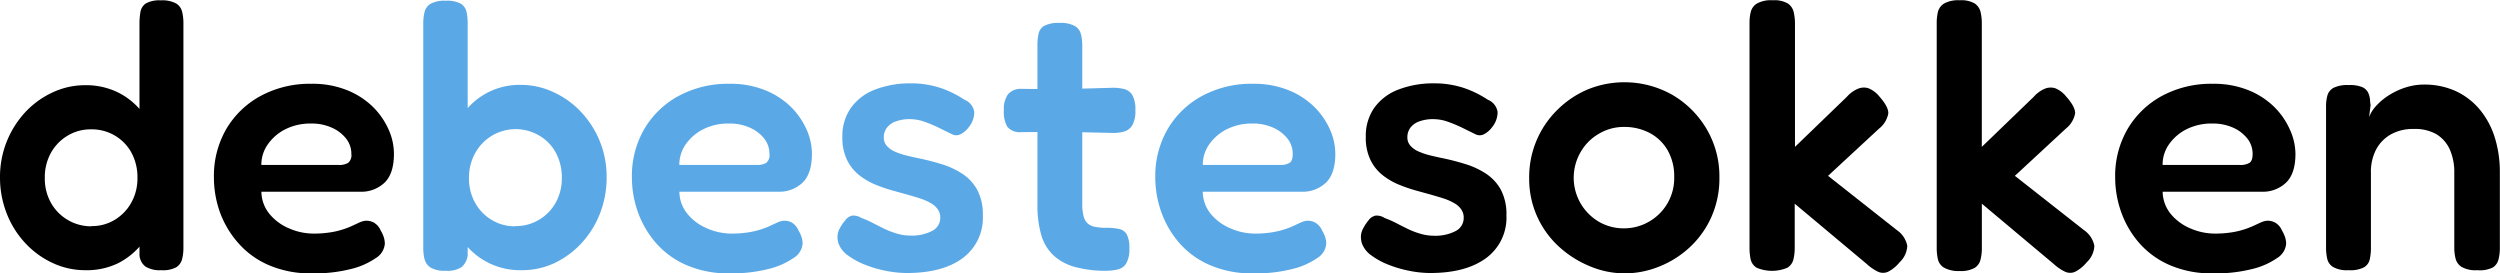
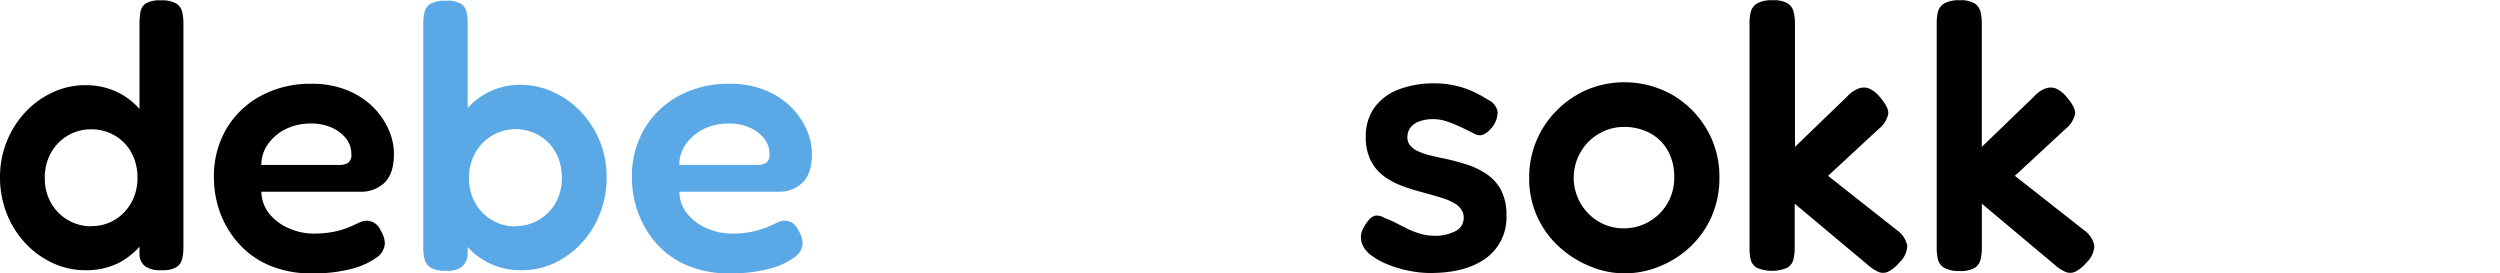
<svg xmlns="http://www.w3.org/2000/svg" id="Layer_1" data-name="Layer 1" viewBox="0 0 478 52.27">
  <defs>
    <style>.cls-1{fill:#5aa9e6;}</style>
  </defs>
  <path d="M18.6,63a14.59,14.59,0,0,1-6.19-1.37,16.7,16.7,0,0,1-5.22-3.78A17.64,17.64,0,0,1,3.63,52.2a18.76,18.76,0,0,1-1.3-7A18.17,18.17,0,0,1,7.19,32.76,16.7,16.7,0,0,1,12.41,29a14.59,14.59,0,0,1,6.19-1.37A13.9,13.9,0,0,1,24.87,29a13.58,13.58,0,0,1,4.64,3.78,17.55,17.55,0,0,1,2.92,5.62,22.78,22.78,0,0,1,1,6.87,21.41,21.41,0,0,1-.93,6.88,17.71,17.71,0,0,1-2.92,5.65,13.78,13.78,0,0,1-4.64,3.85A13.68,13.68,0,0,1,18.6,63Zm1.23-8.43a8.35,8.35,0,0,0,4.42-1.19,8.81,8.81,0,0,0,3.17-3.27,9.46,9.46,0,0,0,1.19-4.75,9.83,9.83,0,0,0-1.15-4.83,8.52,8.52,0,0,0-3.17-3.27,8.7,8.7,0,0,0-4.54-1.19,8.54,8.54,0,0,0-4.46,1.19,8.74,8.74,0,0,0-3.2,3.27A9.53,9.53,0,0,0,10.9,45.4a9.36,9.36,0,0,0,1.19,4.75,8.81,8.81,0,0,0,7.74,4.46ZM33.15,63a5.2,5.2,0,0,1-3-.69A3,3,0,0,1,29,60.16V15.88a12.87,12.87,0,0,1,.18-2.24,2.48,2.48,0,0,1,1-1.62,5.22,5.22,0,0,1,2.88-.61A5.54,5.54,0,0,1,36,12a2.55,2.55,0,0,1,1.15,1.58,9.17,9.17,0,0,1,.25,2.23V58.64a9.14,9.14,0,0,1-.25,2.24A2.61,2.61,0,0,1,36,62.46,5.45,5.45,0,0,1,33.15,63Z" transform="translate(-2.33 -11.34)" />
  <path d="M62,63.61a20.15,20.15,0,0,1-8.21-1.55,16.3,16.3,0,0,1-5.83-4.17A18.43,18.43,0,0,1,44.41,52a19.82,19.82,0,0,1-1.18-6.8A17.85,17.85,0,0,1,45.6,36a17,17,0,0,1,6.59-6.33,19.82,19.82,0,0,1,9.68-2.31,17.62,17.62,0,0,1,6.84,1.23,15.07,15.07,0,0,1,4.94,3.2,14.25,14.25,0,0,1,3,4.36,11.34,11.34,0,0,1,1,4.61q0,3.81-1.83,5.54A6.43,6.43,0,0,1,71.31,48h-19a6.81,6.81,0,0,0,1.55,4.25A9.67,9.67,0,0,0,57.59,55a11.63,11.63,0,0,0,4.64,1,19.78,19.78,0,0,0,3.17-.22,15.1,15.1,0,0,0,2.38-.54,15.9,15.9,0,0,0,1.8-.68l1.4-.65a4.13,4.13,0,0,1,1.19-.36,3,3,0,0,1,1.66.36,3.16,3.16,0,0,1,1.29,1.51,5.93,5.93,0,0,1,.61,1.34,4.18,4.18,0,0,1,.18,1.18,3.53,3.53,0,0,1-1.72,2.74,14.35,14.35,0,0,1-4.86,2.12A28.75,28.75,0,0,1,62,63.61ZM52.3,42.88H67.06a3.33,3.33,0,0,0,1.83-.4,1.89,1.89,0,0,0,.62-1.69,4.69,4.69,0,0,0-1-2.95,7.15,7.15,0,0,0-2.74-2.09,9.36,9.36,0,0,0-4-.79A10.64,10.64,0,0,0,57,36a9,9,0,0,0-3.42,2.88A6.76,6.76,0,0,0,52.3,42.88Z" transform="translate(-2.33 -11.34)" />
  <path class="cls-1" d="M87.58,63.11a5.4,5.4,0,0,1-2.92-.61,2.71,2.71,0,0,1-1.15-1.59,8.67,8.67,0,0,1-.25-2.19V15.88a9,9,0,0,1,.25-2.27,2.58,2.58,0,0,1,1.15-1.55,5.64,5.64,0,0,1,2.92-.58,5.45,5.45,0,0,1,2.88.58,2.51,2.51,0,0,1,1.08,1.58,11.08,11.08,0,0,1,.21,2.24V60.16a3.47,3.47,0,0,1-1.18,2.26A5,5,0,0,1,87.58,63.11ZM102.05,63a13.49,13.49,0,0,1-11-5.26,17.24,17.24,0,0,1-2.88-5.65,23.54,23.54,0,0,1-1-6.88,24.1,24.1,0,0,1,1.08-6.87,17.33,17.33,0,0,1,2.91-5.62,13.24,13.24,0,0,1,10.84-5.15A14.59,14.59,0,0,1,108.24,29a16.7,16.7,0,0,1,5.22,3.78,18,18,0,0,1,4.86,12.42,19,19,0,0,1-1.29,7,17.84,17.84,0,0,1-3.57,5.69,16.89,16.89,0,0,1-5.18,3.78A14.54,14.54,0,0,1,102.05,63Zm-1.22-8.43a8.66,8.66,0,0,0,4.53-1.19,8.76,8.76,0,0,0,3.21-3.27,9.46,9.46,0,0,0,1.18-4.75,9.83,9.83,0,0,0-1.15-4.83,8.45,8.45,0,0,0-3.17-3.27,8.84,8.84,0,0,0-12.2,3.27A9.63,9.63,0,0,0,92,45.4a9.46,9.46,0,0,0,1.19,4.75,8.74,8.74,0,0,0,3.2,3.27A8.45,8.45,0,0,0,100.83,54.61Z" transform="translate(-2.33 -11.34)" />
  <path class="cls-1" d="M141.87,63.61a20.11,20.11,0,0,1-8.21-1.55,16.3,16.3,0,0,1-5.83-4.17,18.43,18.43,0,0,1-3.5-5.91,19.82,19.82,0,0,1-1.18-6.8A17.85,17.85,0,0,1,125.52,36a17,17,0,0,1,6.59-6.33,19.82,19.82,0,0,1,9.68-2.31,17.65,17.65,0,0,1,6.84,1.23,15.17,15.17,0,0,1,4.94,3.2,14.43,14.43,0,0,1,3,4.36,11.5,11.5,0,0,1,1,4.61q0,3.81-1.83,5.54A6.43,6.43,0,0,1,151.23,48h-19a6.75,6.75,0,0,0,1.55,4.25A9.67,9.67,0,0,0,137.51,55a11.63,11.63,0,0,0,4.64,1,19.78,19.78,0,0,0,3.17-.22,15.36,15.36,0,0,0,2.38-.54,15.9,15.9,0,0,0,1.8-.68l1.4-.65a4,4,0,0,1,1.19-.36,3,3,0,0,1,1.66.36A3.16,3.16,0,0,1,155,55.4a5.93,5.93,0,0,1,.61,1.34,4.18,4.18,0,0,1,.18,1.18,3.53,3.53,0,0,1-1.72,2.74,14.35,14.35,0,0,1-4.86,2.12A28.75,28.75,0,0,1,141.87,63.61Zm-9.65-20.73H147a3.36,3.36,0,0,0,1.83-.4,1.89,1.89,0,0,0,.62-1.69,4.69,4.69,0,0,0-1-2.95,7.22,7.22,0,0,0-2.74-2.09,9.36,9.36,0,0,0-4-.79A10.61,10.61,0,0,0,136.9,36a9,9,0,0,0-3.42,2.88A6.76,6.76,0,0,0,132.22,42.88Z" transform="translate(-2.33 -11.34)" />
-   <path class="cls-1" d="M175.7,63.54a20.37,20.37,0,0,1-3.88-.4,22,22,0,0,1-4-1.15,13.87,13.87,0,0,1-3.34-1.8,4.84,4.84,0,0,1-1.84-2.34,4.28,4.28,0,0,1-.18-1.4,3.48,3.48,0,0,1,.43-1.44,9,9,0,0,1,1.05-1.55,2.21,2.21,0,0,1,1.36-.9A2.82,2.82,0,0,1,167,53a18.68,18.68,0,0,1,2.13.93c.74.39,1.51.77,2.3,1.16a15.43,15.43,0,0,0,2.45.93,9,9,0,0,0,2.48.36,8.36,8.36,0,0,0,4.21-.9A2.8,2.8,0,0,0,182.11,53a2.72,2.72,0,0,0-.47-1.62,3.88,3.88,0,0,0-1.33-1.19,10.51,10.51,0,0,0-1.94-.87c-.72-.24-1.51-.47-2.38-.72s-1.73-.47-2.59-.72a29.9,29.9,0,0,1-3.64-1.22,12.92,12.92,0,0,1-3.2-1.87,8.33,8.33,0,0,1-2.3-2.92,9.77,9.77,0,0,1-.87-4.35A9.35,9.35,0,0,1,165,32a10,10,0,0,1,4.53-3.49,18.54,18.54,0,0,1,7.13-1.23,16.62,16.62,0,0,1,2.77.22,18.42,18.42,0,0,1,2.59.61,19.2,19.2,0,0,1,2.45,1,20.23,20.23,0,0,1,2.27,1.3,3,3,0,0,1,1.87,2.34,4.51,4.51,0,0,1-1,2.84A4.57,4.57,0,0,1,186,37a1.78,1.78,0,0,1-1.66,0l-2.48-1.22a26.41,26.41,0,0,0-2.74-1.15,8.41,8.41,0,0,0-2.91-.51,7.48,7.48,0,0,0-2.59.43,3.63,3.63,0,0,0-1.73,1.23,3,3,0,0,0-.58,1.8,2.36,2.36,0,0,0,.58,1.65,4.3,4.3,0,0,0,1.51,1.08,12.85,12.85,0,0,0,2.23.76c.87.22,1.78.42,2.74.61,1.34.29,2.71.65,4.1,1.08a15.43,15.43,0,0,1,3.85,1.8,8.73,8.73,0,0,1,2.85,3.06,10,10,0,0,1,1.08,4.93,9.58,9.58,0,0,1-3.85,8.14Q182.55,63.54,175.7,63.54Z" transform="translate(-2.33 -11.34)" />
-   <path class="cls-1" d="M197.74,28.33l7.41.07,9.94-.28a8.62,8.62,0,0,1,2.19.25,2.55,2.55,0,0,1,1.55,1.15,5.54,5.54,0,0,1,.58,2.92,5.36,5.36,0,0,1-.58,2.84,2.7,2.7,0,0,1-1.51,1.19,7.38,7.38,0,0,1-2.16.29l-9.65-.22-8,.07a3.11,3.11,0,0,1-2.56-1,5.56,5.56,0,0,1-.68-3.16,4.84,4.84,0,0,1,.83-3.14A3.3,3.3,0,0,1,197.74,28.33Zm16.2,34.78a22.19,22.19,0,0,1-6.05-.72,10,10,0,0,1-4.14-2.23,8.62,8.62,0,0,1-2.34-3.93,20.11,20.11,0,0,1-.72-5.72V20a10.54,10.54,0,0,1,.21-2.2A2.33,2.33,0,0,1,202,16.27a5.92,5.92,0,0,1,2.92-.54,5.52,5.52,0,0,1,2.91.58A2.51,2.51,0,0,1,209,17.86a8.6,8.6,0,0,1,.26,2.19V50.22a9.6,9.6,0,0,0,.25,2.45,2.75,2.75,0,0,0,.79,1.4,3,3,0,0,0,1.44.65,11.41,11.41,0,0,0,2.2.18,10.57,10.57,0,0,1,2.34.22,2.2,2.2,0,0,1,1.47,1,5.36,5.36,0,0,1,.51,2.7,5.3,5.3,0,0,1-.62,2.92,2.49,2.49,0,0,1-1.58,1.11A9.45,9.45,0,0,1,213.94,63.11Z" transform="translate(-2.33 -11.34)" />
-   <path class="cls-1" d="M241.94,63.61a20.1,20.1,0,0,1-8.2-1.55,16.34,16.34,0,0,1-5.84-4.17A18.4,18.4,0,0,1,224.41,52a19.82,19.82,0,0,1-1.19-6.8A17.86,17.86,0,0,1,225.6,36a16.94,16.94,0,0,1,6.59-6.33,19.8,19.8,0,0,1,9.68-2.31,17.69,17.69,0,0,1,6.84,1.23,15,15,0,0,1,4.93,3.2,14.29,14.29,0,0,1,3,4.36,11.5,11.5,0,0,1,1,4.61q0,3.81-1.83,5.54A6.44,6.44,0,0,1,251.3,48h-19a6.8,6.8,0,0,0,1.54,4.25A9.78,9.78,0,0,0,237.59,55a11.63,11.63,0,0,0,4.64,1,19.78,19.78,0,0,0,3.17-.22,15.36,15.36,0,0,0,2.38-.54,15.9,15.9,0,0,0,1.8-.68l1.4-.65a4,4,0,0,1,1.19-.36,2.92,2.92,0,0,1,1.65.36,3.18,3.18,0,0,1,1.3,1.51,5.93,5.93,0,0,1,.61,1.34,4.18,4.18,0,0,1,.18,1.18,3.52,3.52,0,0,1-1.73,2.74,14.17,14.17,0,0,1-4.86,2.12A28.64,28.64,0,0,1,241.94,63.61ZM232.3,42.88h14.76a3.36,3.36,0,0,0,1.83-.4c.41-.26.61-.83.61-1.69a4.68,4.68,0,0,0-1-2.95,7.22,7.22,0,0,0-2.74-2.09,9.36,9.36,0,0,0-4-.79A10.61,10.61,0,0,0,237,36a9,9,0,0,0-3.42,2.88A6.76,6.76,0,0,0,232.3,42.88Z" transform="translate(-2.33 -11.34)" />
  <path d="M275.78,63.54a20.37,20.37,0,0,1-3.88-.4,22,22,0,0,1-4-1.15,13.87,13.87,0,0,1-3.34-1.8,4.84,4.84,0,0,1-1.84-2.34,4.28,4.28,0,0,1-.18-1.4,3.48,3.48,0,0,1,.43-1.44A8.49,8.49,0,0,1,264,53.46a2.21,2.21,0,0,1,1.36-.9,2.82,2.82,0,0,1,1.73.47,18.68,18.68,0,0,1,2.13.93c.74.39,1.51.77,2.3,1.16a15.43,15.43,0,0,0,2.45.93,9,9,0,0,0,2.48.36,8.36,8.36,0,0,0,4.21-.9A2.8,2.8,0,0,0,282.19,53a2.72,2.72,0,0,0-.47-1.62,3.88,3.88,0,0,0-1.33-1.19,10.51,10.51,0,0,0-1.94-.87c-.72-.24-1.51-.47-2.38-.72s-1.73-.47-2.59-.72a29.9,29.9,0,0,1-3.64-1.22,12.92,12.92,0,0,1-3.2-1.87,8.33,8.33,0,0,1-2.3-2.92,9.77,9.77,0,0,1-.87-4.35A9.35,9.35,0,0,1,265.06,32a10,10,0,0,1,4.53-3.49,18.54,18.54,0,0,1,7.13-1.23,16.62,16.62,0,0,1,2.77.22,18.42,18.42,0,0,1,2.59.61,19.2,19.2,0,0,1,2.45,1,20.23,20.23,0,0,1,2.27,1.3,3,3,0,0,1,1.87,2.34,4.51,4.51,0,0,1-1,2.84A4.57,4.57,0,0,1,286.08,37a1.78,1.78,0,0,1-1.66,0l-2.48-1.22a26.41,26.41,0,0,0-2.74-1.15,8.41,8.41,0,0,0-2.91-.51,7.48,7.48,0,0,0-2.59.43A3.63,3.63,0,0,0,272,35.75a3,3,0,0,0-.58,1.8A2.36,2.36,0,0,0,272,39.2a4.3,4.3,0,0,0,1.51,1.08,12.85,12.85,0,0,0,2.23.76c.87.22,1.78.42,2.74.61,1.34.29,2.71.65,4.1,1.08a15.43,15.43,0,0,1,3.85,1.8,8.73,8.73,0,0,1,2.85,3.06,10,10,0,0,1,1.08,4.93,9.58,9.58,0,0,1-3.85,8.14Q282.63,63.54,275.78,63.54Z" transform="translate(-2.33 -11.34)" />
  <path d="M313,63.61a17.27,17.27,0,0,1-6.7-1.37,19.89,19.89,0,0,1-5.94-3.78,17.48,17.48,0,0,1-5.65-13.06,18,18,0,0,1,5.33-13,18.44,18.44,0,0,1,5.79-3.93,18.61,18.61,0,0,1,16.24,1A18.27,18.27,0,0,1,328.63,36a17.77,17.77,0,0,1,2.45,9.28,18.09,18.09,0,0,1-1.51,7.49,17.66,17.66,0,0,1-4.11,5.8,18.66,18.66,0,0,1-5.83,3.71A17.76,17.76,0,0,1,313,63.61ZM312.86,55a9.53,9.53,0,0,0,4.58-1.18,9.57,9.57,0,0,0,5-8.68,10,10,0,0,0-1.22-5,8.61,8.61,0,0,0-3.42-3.35,10.41,10.41,0,0,0-5-1.18A9.25,9.25,0,0,0,308,36.94a9.35,9.35,0,0,0-3.42,3.42,9.76,9.76,0,0,0,3.67,13.5A9.49,9.49,0,0,0,312.86,55Z" transform="translate(-2.33 -11.34)" />
  <path d="M365,55.33a4.74,4.74,0,0,1,2,3,4.57,4.57,0,0,1-1.48,3.17,6.9,6.9,0,0,1-2.19,1.8,2.32,2.32,0,0,1-1.91,0,8.77,8.77,0,0,1-2.16-1.48L345.48,50.29v8.5a9.27,9.27,0,0,1-.25,2.16,2.57,2.57,0,0,1-1.16,1.58,7.51,7.51,0,0,1-5.86,0,2.54,2.54,0,0,1-1.16-1.62,10.62,10.62,0,0,1-.21-2.16v-43a8.62,8.62,0,0,1,.25-2.19A2.66,2.66,0,0,1,338.28,12a5.6,5.6,0,0,1,3-.61,5.22,5.22,0,0,1,2.88.61,2.76,2.76,0,0,1,1.12,1.62,9.69,9.69,0,0,1,.25,2.23V39.42l9.93-9.58a5.88,5.88,0,0,1,2.13-1.54,2.91,2.91,0,0,1,2-.08,5.17,5.17,0,0,1,2.06,1.55c1.2,1.35,1.77,2.44,1.72,3.28a4.8,4.8,0,0,1-1.8,2.91l-9.72,9Z" transform="translate(-2.33 -11.34)" />
  <path d="M400.77,55.33a4.74,4.74,0,0,1,2,3,4.55,4.55,0,0,1-1.47,3.17,7,7,0,0,1-2.2,1.8,2.32,2.32,0,0,1-1.91,0A8.77,8.77,0,0,1,395,61.81L381.26,50.29v8.5A8.77,8.77,0,0,1,381,61a2.55,2.55,0,0,1-1.15,1.58,5.54,5.54,0,0,1-2.92.58A5.6,5.6,0,0,1,374,62.5a2.53,2.53,0,0,1-1.15-1.62,10,10,0,0,1-.22-2.16v-43a9.1,9.1,0,0,1,.25-2.19A2.7,2.7,0,0,1,374.06,12a5.62,5.62,0,0,1,2.95-.61,5.18,5.18,0,0,1,2.88.61A2.76,2.76,0,0,1,381,13.57a9.17,9.17,0,0,1,.25,2.23V39.42l9.94-9.58a5.86,5.86,0,0,1,2.12-1.54,2.94,2.94,0,0,1,2-.08,5.15,5.15,0,0,1,2.05,1.55c1.2,1.35,1.78,2.44,1.73,3.28a4.89,4.89,0,0,1-1.8,2.91l-9.72,9Z" transform="translate(-2.33 -11.34)" />
-   <path d="M425.47,63.61a20.15,20.15,0,0,1-8.21-1.55,16.39,16.39,0,0,1-5.83-4.17A18.22,18.22,0,0,1,407.94,52a19.82,19.82,0,0,1-1.19-6.8A17.76,17.76,0,0,1,409.13,36a17,17,0,0,1,6.58-6.33,19.83,19.83,0,0,1,9.69-2.31,17.69,17.69,0,0,1,6.84,1.23,15,15,0,0,1,4.93,3.2,14.08,14.08,0,0,1,3,4.36,11.35,11.35,0,0,1,1.05,4.61q0,3.81-1.84,5.54A6.42,6.42,0,0,1,434.83,48h-19a6.87,6.87,0,0,0,1.55,4.25A9.67,9.67,0,0,0,421.11,55a11.68,11.68,0,0,0,4.65,1,19.86,19.86,0,0,0,3.17-.22,15,15,0,0,0,2.37-.54,15.9,15.9,0,0,0,1.8-.68l1.41-.65a4,4,0,0,1,1.18-.36,3,3,0,0,1,1.66.36,3.18,3.18,0,0,1,1.3,1.51,6.41,6.41,0,0,1,.61,1.34,4.18,4.18,0,0,1,.18,1.18,3.54,3.54,0,0,1-1.73,2.74,14.17,14.17,0,0,1-4.86,2.12A28.75,28.75,0,0,1,425.47,63.61Zm-9.65-20.73h14.76a3.37,3.37,0,0,0,1.84-.4c.41-.26.61-.83.61-1.69a4.69,4.69,0,0,0-1-2.95,7.11,7.11,0,0,0-2.73-2.09,9.43,9.43,0,0,0-4-.79A10.65,10.65,0,0,0,420.5,36a9,9,0,0,0-3.42,2.88A6.76,6.76,0,0,0,415.82,42.88Z" transform="translate(-2.33 -11.34)" />
-   <path d="M451.32,63a5.3,5.3,0,0,1-2.92-.62,2.49,2.49,0,0,1-1.11-1.58,9.81,9.81,0,0,1-.22-2.2V31.72a7.93,7.93,0,0,1,.25-2.09,2.44,2.44,0,0,1,1.15-1.48,5.92,5.92,0,0,1,2.92-.54A6.12,6.12,0,0,1,454,28a2.28,2.28,0,0,1,1.15,1.12,4.22,4.22,0,0,1,.33,1.3,6.39,6.39,0,0,0,.11,1l-.29,2.3a6.77,6.77,0,0,1,1.44-2.23,11.77,11.77,0,0,1,2.45-2,13.54,13.54,0,0,1,3.13-1.44,11.37,11.37,0,0,1,3.49-.54,14.46,14.46,0,0,1,6,1.22,13.26,13.26,0,0,1,4.57,3.46,15.7,15.7,0,0,1,2.92,5.33,22,22,0,0,1,1,6.84V58.72a8.67,8.67,0,0,1-.25,2.19A2.58,2.58,0,0,1,479,62.46,5.57,5.57,0,0,1,476,63a5.42,5.42,0,0,1-3-.62,2.64,2.64,0,0,1-1.16-1.58,8.7,8.7,0,0,1-.25-2.2V44.39a10.7,10.7,0,0,0-.86-4.47A6.59,6.59,0,0,0,468.17,37a8.24,8.24,0,0,0-4.33-1,8.63,8.63,0,0,0-4.31,1,7.2,7.2,0,0,0-2.88,2.91,9.22,9.22,0,0,0-1,4.47V58.72a9.78,9.78,0,0,1-.22,2.19,2.38,2.38,0,0,1-1.11,1.55A5.86,5.86,0,0,1,451.32,63Z" transform="translate(-2.33 -11.34)" />
</svg>